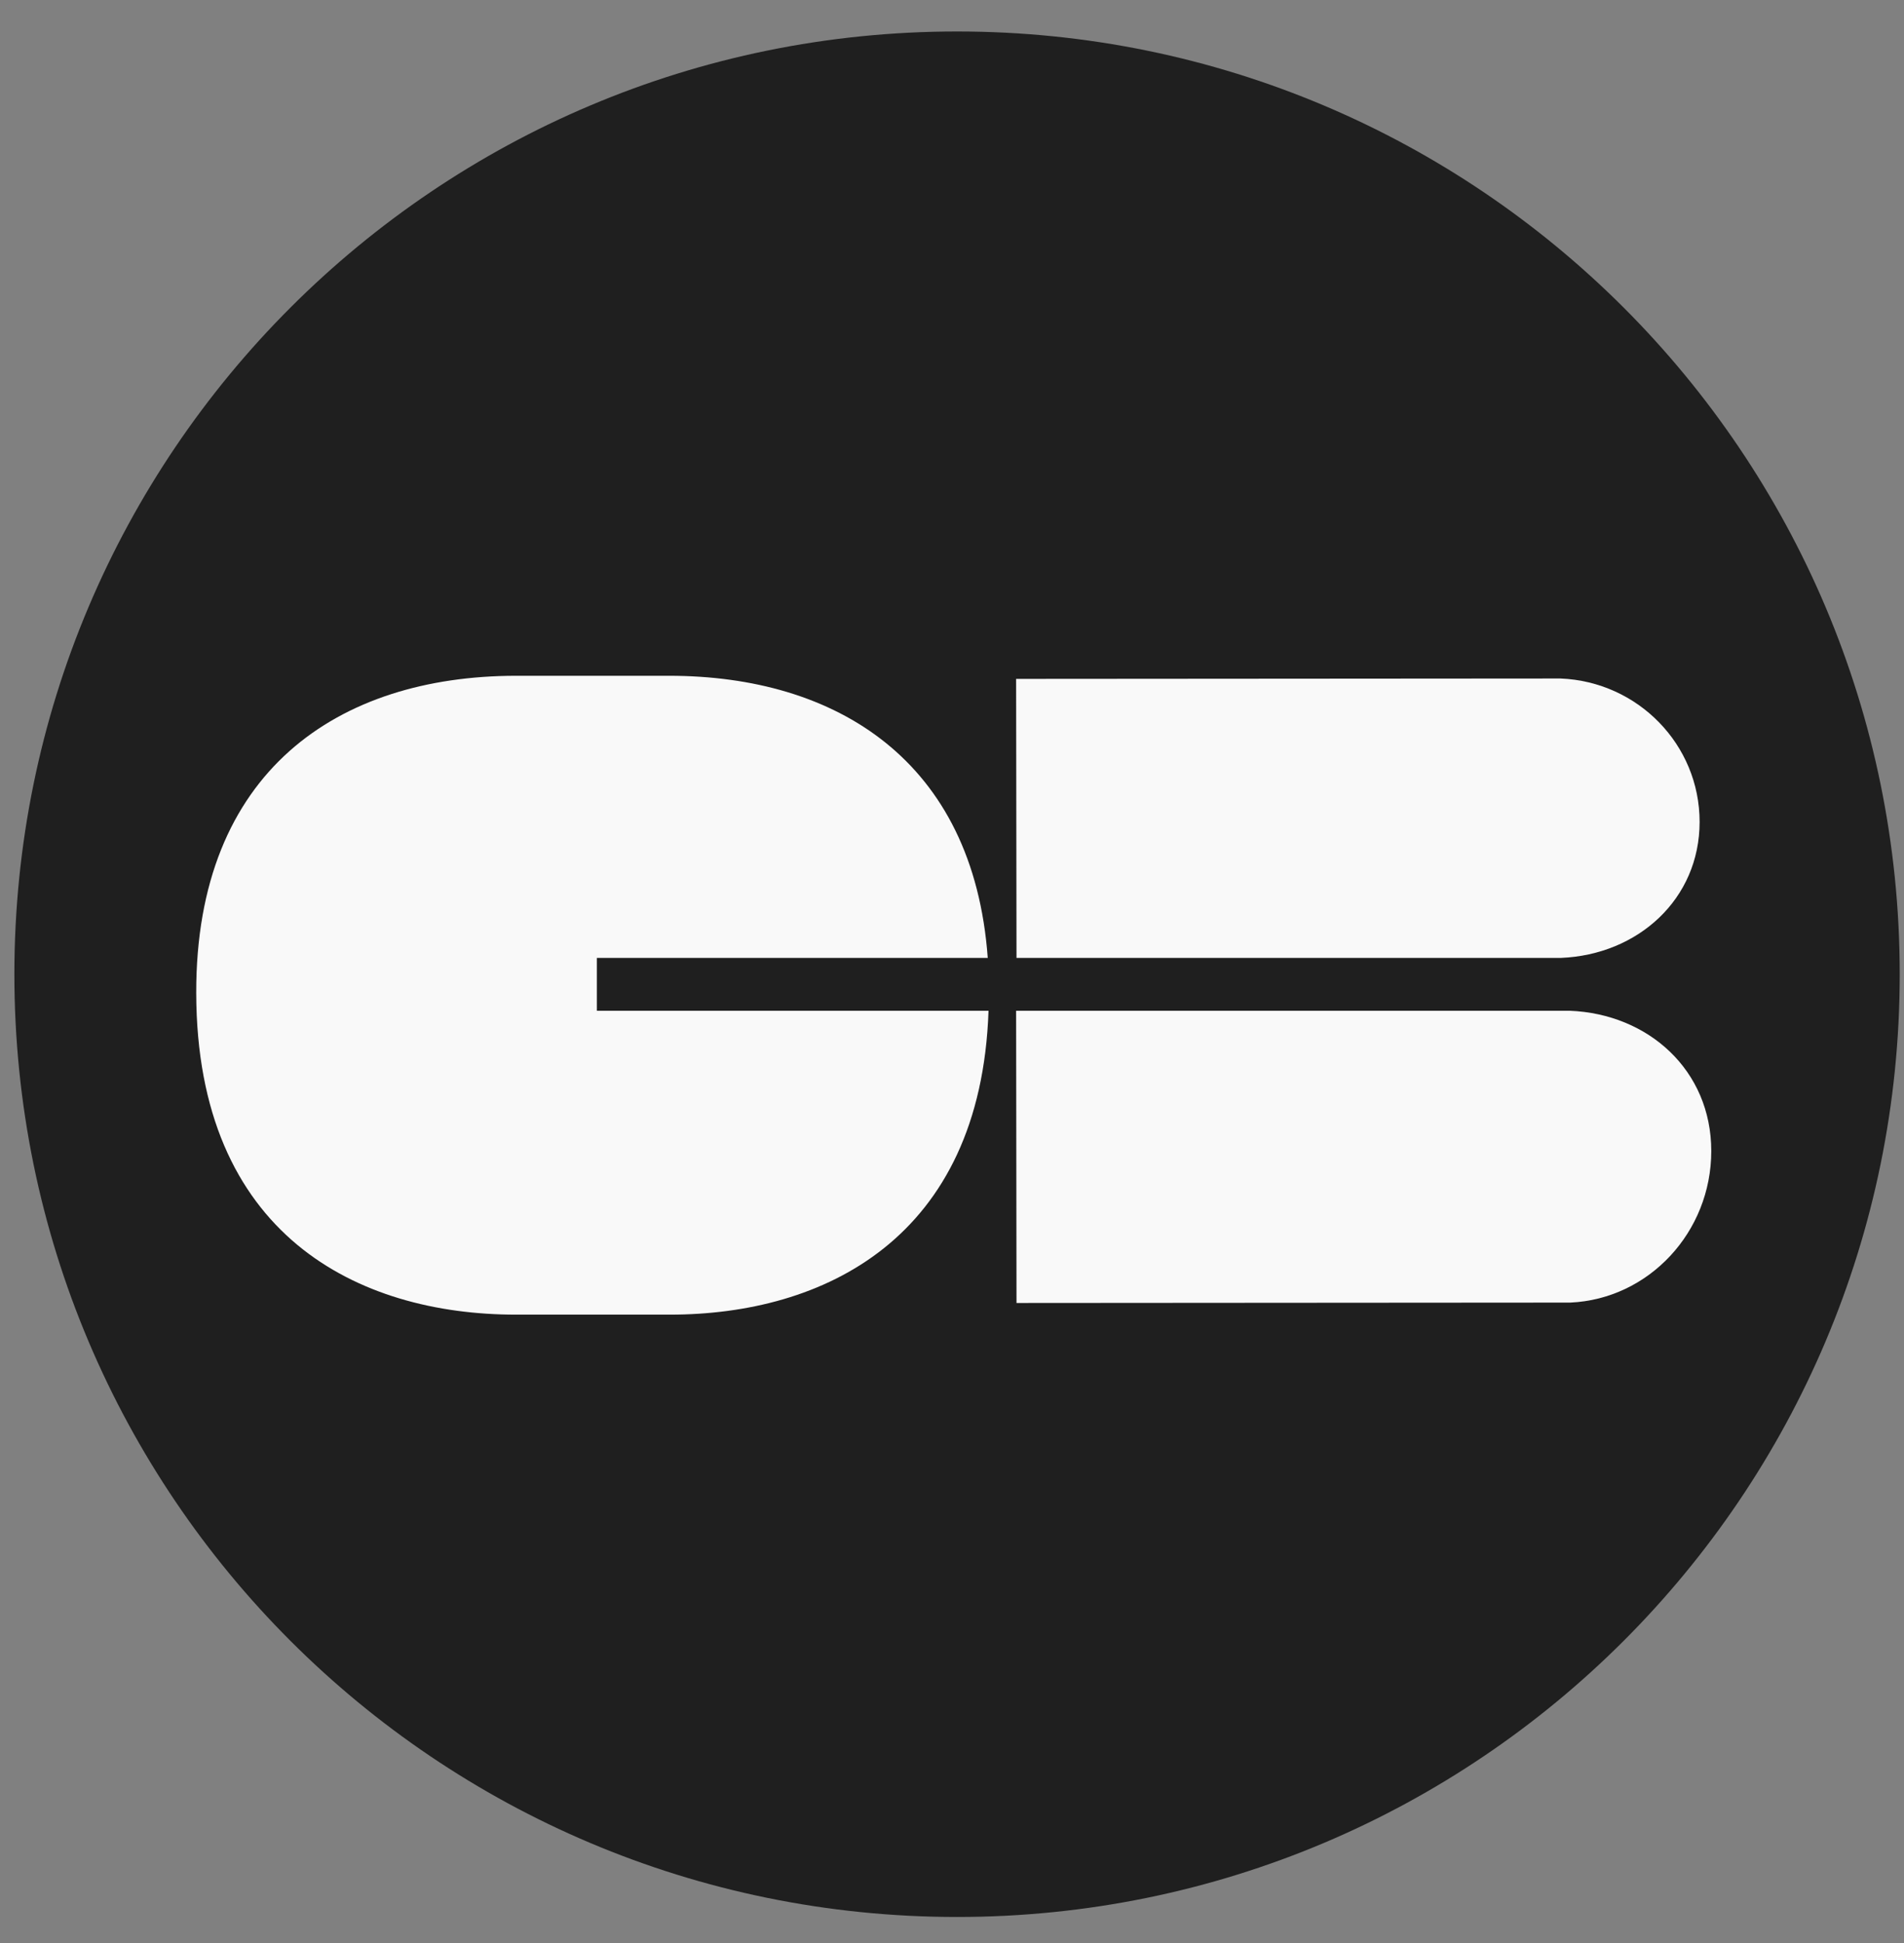
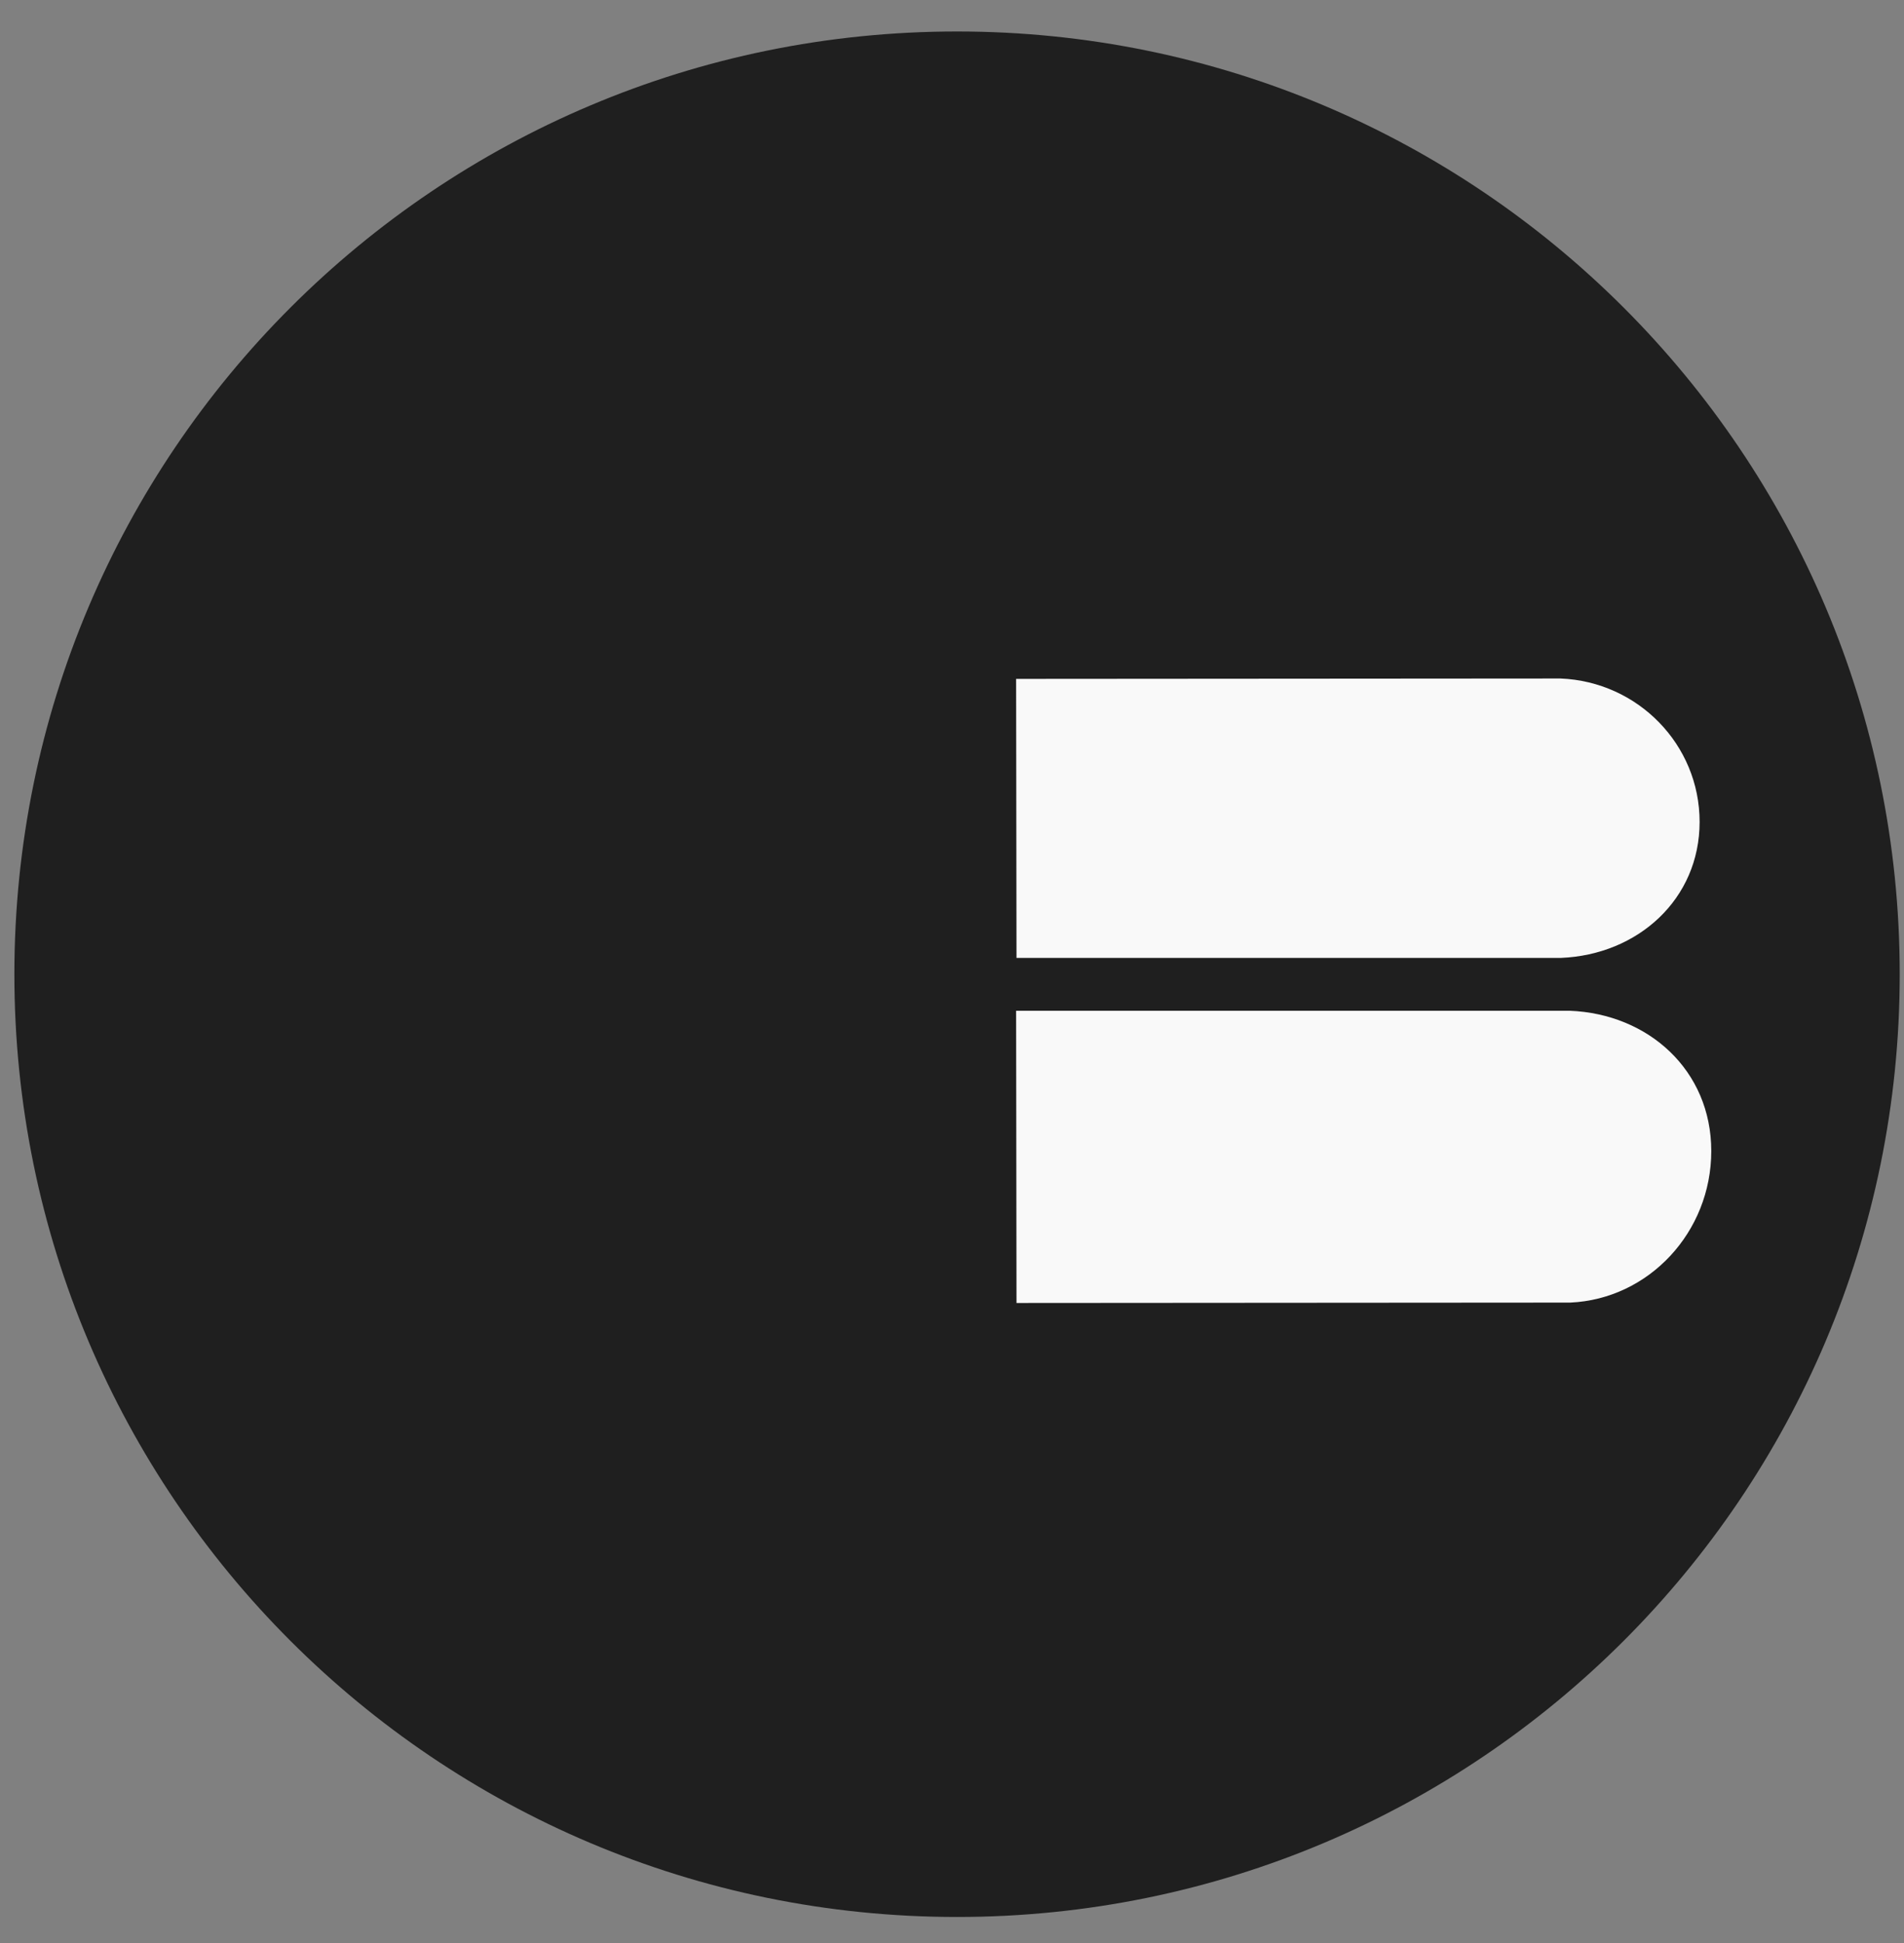
<svg xmlns="http://www.w3.org/2000/svg" version="1.1" x="0px" y="0px" viewBox="0 0 49 50" style="enable-background:new 0 0 49 50;" xml:space="preserve">
  <rect x="0" y="0" width="49" height="50" fill="#808080" stroke="none" />
  <style type="text/css">
	.st0{display:none;}
	.st1{display:inline;}
	.st2{fill:#1F1F1F;}
	.st3{fill:#F9F9F9;}
	.st4{fill-rule:evenodd;clip-rule:evenodd;fill:#FAFAFA;stroke:#F9F9F9;stroke-width:0.75;stroke-miterlimit:10;}
	.st5{fill-rule:evenodd;clip-rule:evenodd;fill:#D9D8D8;stroke:#F9F9F9;stroke-width:0.75;stroke-miterlimit:10;}
	.st6{fill-rule:evenodd;clip-rule:evenodd;fill:#B9B8B8;stroke:#F9F9F9;stroke-width:0.75;stroke-miterlimit:10;}
	.st7{fill-rule:evenodd;clip-rule:evenodd;fill:#787676;stroke:#F9F9F9;stroke-width:0.75;stroke-miterlimit:10;}
	.st8{fill-rule:evenodd;clip-rule:evenodd;fill:#1F1F1F;stroke:#F9F9F9;stroke-width:0.75;stroke-miterlimit:10;}
	.st9{fill-rule:evenodd;clip-rule:evenodd;fill:#FFFFFF;}
</style>
  <g id="Calque_1" class="st0">
    <g class="st1">
      <path class="st2" d="M48.89,25.07c0,13.4-10.86,24.26-24.26,24.26c-13.4,0-24.26-10.86-24.26-24.26    c0-13.4,10.86-24.26,24.26-24.26C38.03,0.81,48.89,11.67,48.89,25.07" />
-       <polygon class="st3" points="24.63,6.66 25.61,9.67 28.78,9.67 26.22,11.53 27.2,14.55 24.63,12.68 22.07,14.55 23.05,11.53     20.48,9.67 23.65,9.67   " />
      <polygon class="st3" points="11.61,12.05 14.43,13.49 16.67,11.25 16.18,14.38 19,15.82 15.87,16.31 15.38,19.44 13.94,16.62     10.81,17.11 13.05,14.87   " />
      <polygon class="st3" points="6.21,25.07 9.23,24.09 9.23,20.92 11.09,23.49 14.11,22.51 12.24,25.07 14.11,27.64 11.09,26.66     9.23,29.22 9.23,26.05   " />
      <polygon class="st3" points="11.61,38.09 13.05,35.27 10.81,33.03 13.94,33.52 15.38,30.7 15.87,33.83 19,34.33 16.18,35.76     16.67,38.89 14.43,36.65   " />
-       <polygon class="st3" points="24.63,43.49 23.65,40.47 20.48,40.47 23.05,38.61 22.07,35.59 24.63,37.46 27.2,35.59 26.22,38.61     28.78,40.47 25.61,40.47   " />
      <polygon class="st3" points="37.65,38.09 34.83,36.65 32.59,38.89 33.08,35.76 30.26,34.33 33.39,33.83 33.89,30.7 35.32,33.52     38.45,33.03 36.21,35.27   " />
-       <polygon class="st3" points="43.05,25.07 40.03,26.05 40.03,29.22 38.17,26.66 35.15,27.64 37.02,25.07 35.15,22.51 38.17,23.49     40.03,20.92 40.03,24.09   " />
      <polygon class="st3" points="37.65,12.05 36.21,14.87 38.45,17.11 35.32,16.62 33.89,19.44 33.39,16.31 30.26,15.82 33.08,14.38     32.59,11.25 34.83,13.49   " />
    </g>
  </g>
  <g id="Calque_2" class="st0">
    <g class="st1">
      <path class="st2" d="M48.89,25.07c0,13.4-10.86,24.26-24.26,24.26c-13.4,0-24.26-10.86-24.26-24.26    c0-13.4,10.86-24.26,24.26-24.26C38.03,0.81,48.89,11.67,48.89,25.07" />
      <circle class="st3" cx="24.59" cy="15.93" r="7.38" />
      <path class="st3" d="M24.55,28.65c3.08,0,3.69-1.1,6.29-1.1c4.97,0,7.35,5.01,7.35,7.26c0,2.24,0,1.85,0,3.48    c0,0.88-0.18,2.11-1.54,2.11c-2.99,0-21.2,0-24.19,0c-1.36,0-1.54-1.23-1.54-2.11c0-1.63,0-1.24,0-3.48    c0-2.24,2.38-7.26,7.35-7.26C20.86,27.55,21.47,28.65,24.55,28.65z" />
    </g>
  </g>
  <g id="Calque_3">
    <g>
      <path class="st2" d="M48.89,25.07c0,13.4-10.86,24.26-24.26,24.26c-13.4,0-24.26-10.86-24.26-24.26    c0-13.4,10.86-24.26,24.26-24.26C38.03,0.81,48.89,11.67,48.89,25.07" />
      <path class="st3" d="M43.74,21.15c0-1.99-1.59-3.61-3.58-3.69l-14.01,0.01l0.01,7.18h14.01C42.15,24.57,43.74,23.14,43.74,21.15z" />
      <path class="st3" d="M44.04,29.62c0-2.08-1.62-3.53-3.64-3.61H26.15l0.01,7.52l14.25-0.01C42.43,33.43,44.04,31.71,44.04,29.62z" />
-       <path class="st3" d="M15.36,24.65c0,0,9.93,0,10.06,0c-0.37-5.08-3.9-7.26-8.2-7.26l-3.96,0c-4.54,0.01-8.22,2.44-8.21,8.16    c0.01,6.24,4.17,8.28,8.23,8.28l3.96,0c3.95,0,8-1.95,8.2-7.82c-0.13,0-10.08,0-10.08,0L15.36,24.65z" />
    </g>
  </g>
  <g id="Calque_4" class="st0">
    <g class="st1">
      <path class="st2" d="M48.89,25.07c0,13.4-10.86,24.26-24.26,24.26c-13.4,0-24.26-10.86-24.26-24.26    c0-13.4,10.86-24.26,24.26-24.26C38.03,0.81,48.89,11.67,48.89,25.07" />
-       <path class="st4" d="M14.61,12.44V33.6c0,1.34,1.08,2.42,2.42,2.42h4.59c1.34,0,2.42-1.08,2.42-2.42V12.44    c0-1.34-1.08-2.42-2.42-2.42h-4.59C15.7,10.02,14.61,11.1,14.61,12.44z" />
+       <path class="st4" d="M14.61,12.44V33.6c0,1.34,1.08,2.42,2.42,2.42h4.59c1.34,0,2.42-1.08,2.42-2.42V12.44    c0-1.34-1.08-2.42-2.42-2.42h-4.59z" />
      <path class="st5" d="M22.28,11.96L14.7,30.27c-0.5,1.2,0.07,2.58,1.28,3.08l4.36,1.81c1.2,0.5,2.58-0.07,3.08-1.28L31,15.57    c0.5-1.2-0.07-2.58-1.28-3.08l-4.36-1.81C24.16,10.19,22.78,10.76,22.28,11.96z" />
      <path class="st6" d="M29.54,14.51L15.75,28.29c-0.92,0.92-0.92,2.4,0,3.32l3.35,3.35c0.92,0.92,2.4,0.92,3.32,0l13.79-13.79    c0.92-0.92,0.92-2.4,0-3.32l-3.35-3.35C31.94,13.59,30.45,13.59,29.54,14.51z" />
      <path class="st7" d="M35.27,19.64l-17.8,7.37c-1.19,0.49-1.75,1.86-1.26,3.05l1.83,4.41c0.49,1.19,1.86,1.75,3.05,1.26l17.8-7.37    c1.19-0.49,1.75-1.86,1.26-3.05l-1.83-4.41C37.82,19.71,36.46,19.14,35.27,19.64z" />
      <path class="st8" d="M38.78,26.58H16.11c-1.38,0-2.5,1.12-2.5,2.5v4.44c0,1.38,1.12,2.5,2.5,2.5h22.67c1.38,0,2.5-1.12,2.5-2.5    v-4.44C41.28,27.69,40.16,26.58,38.78,26.58z" />
      <circle class="st9" cx="18.55" cy="31.58" r="2.16" />
    </g>
  </g>
</svg>